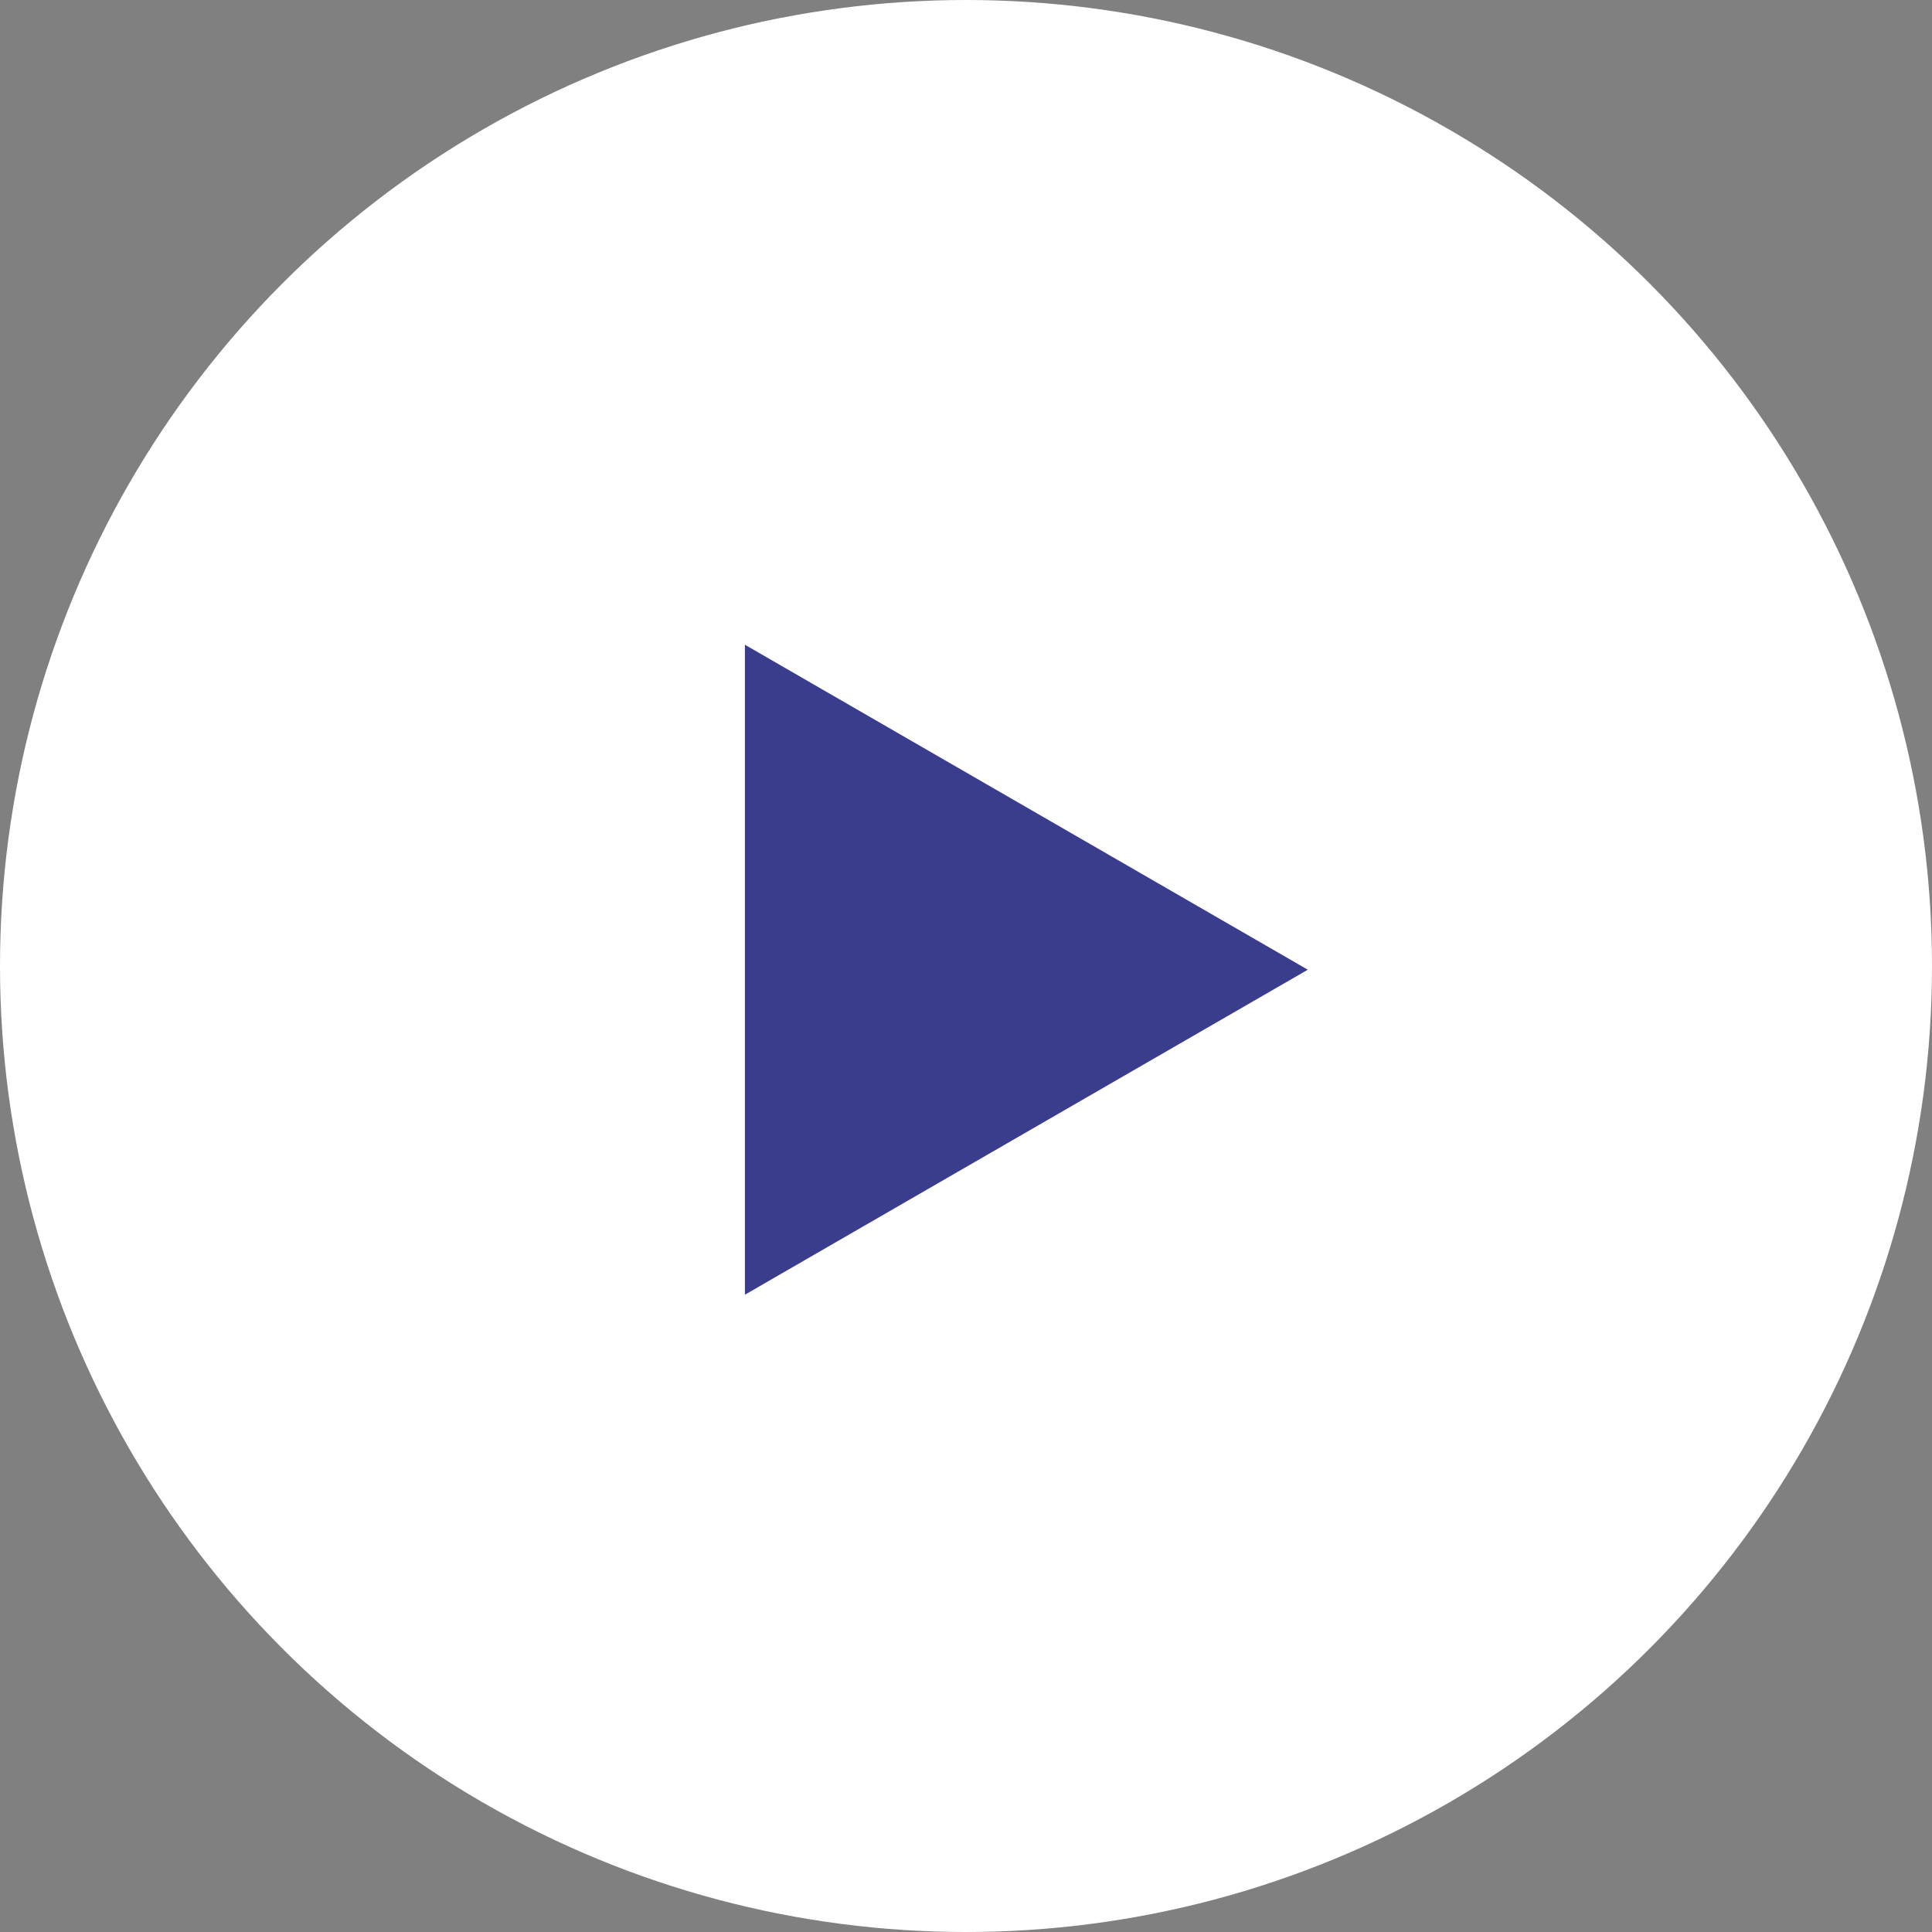
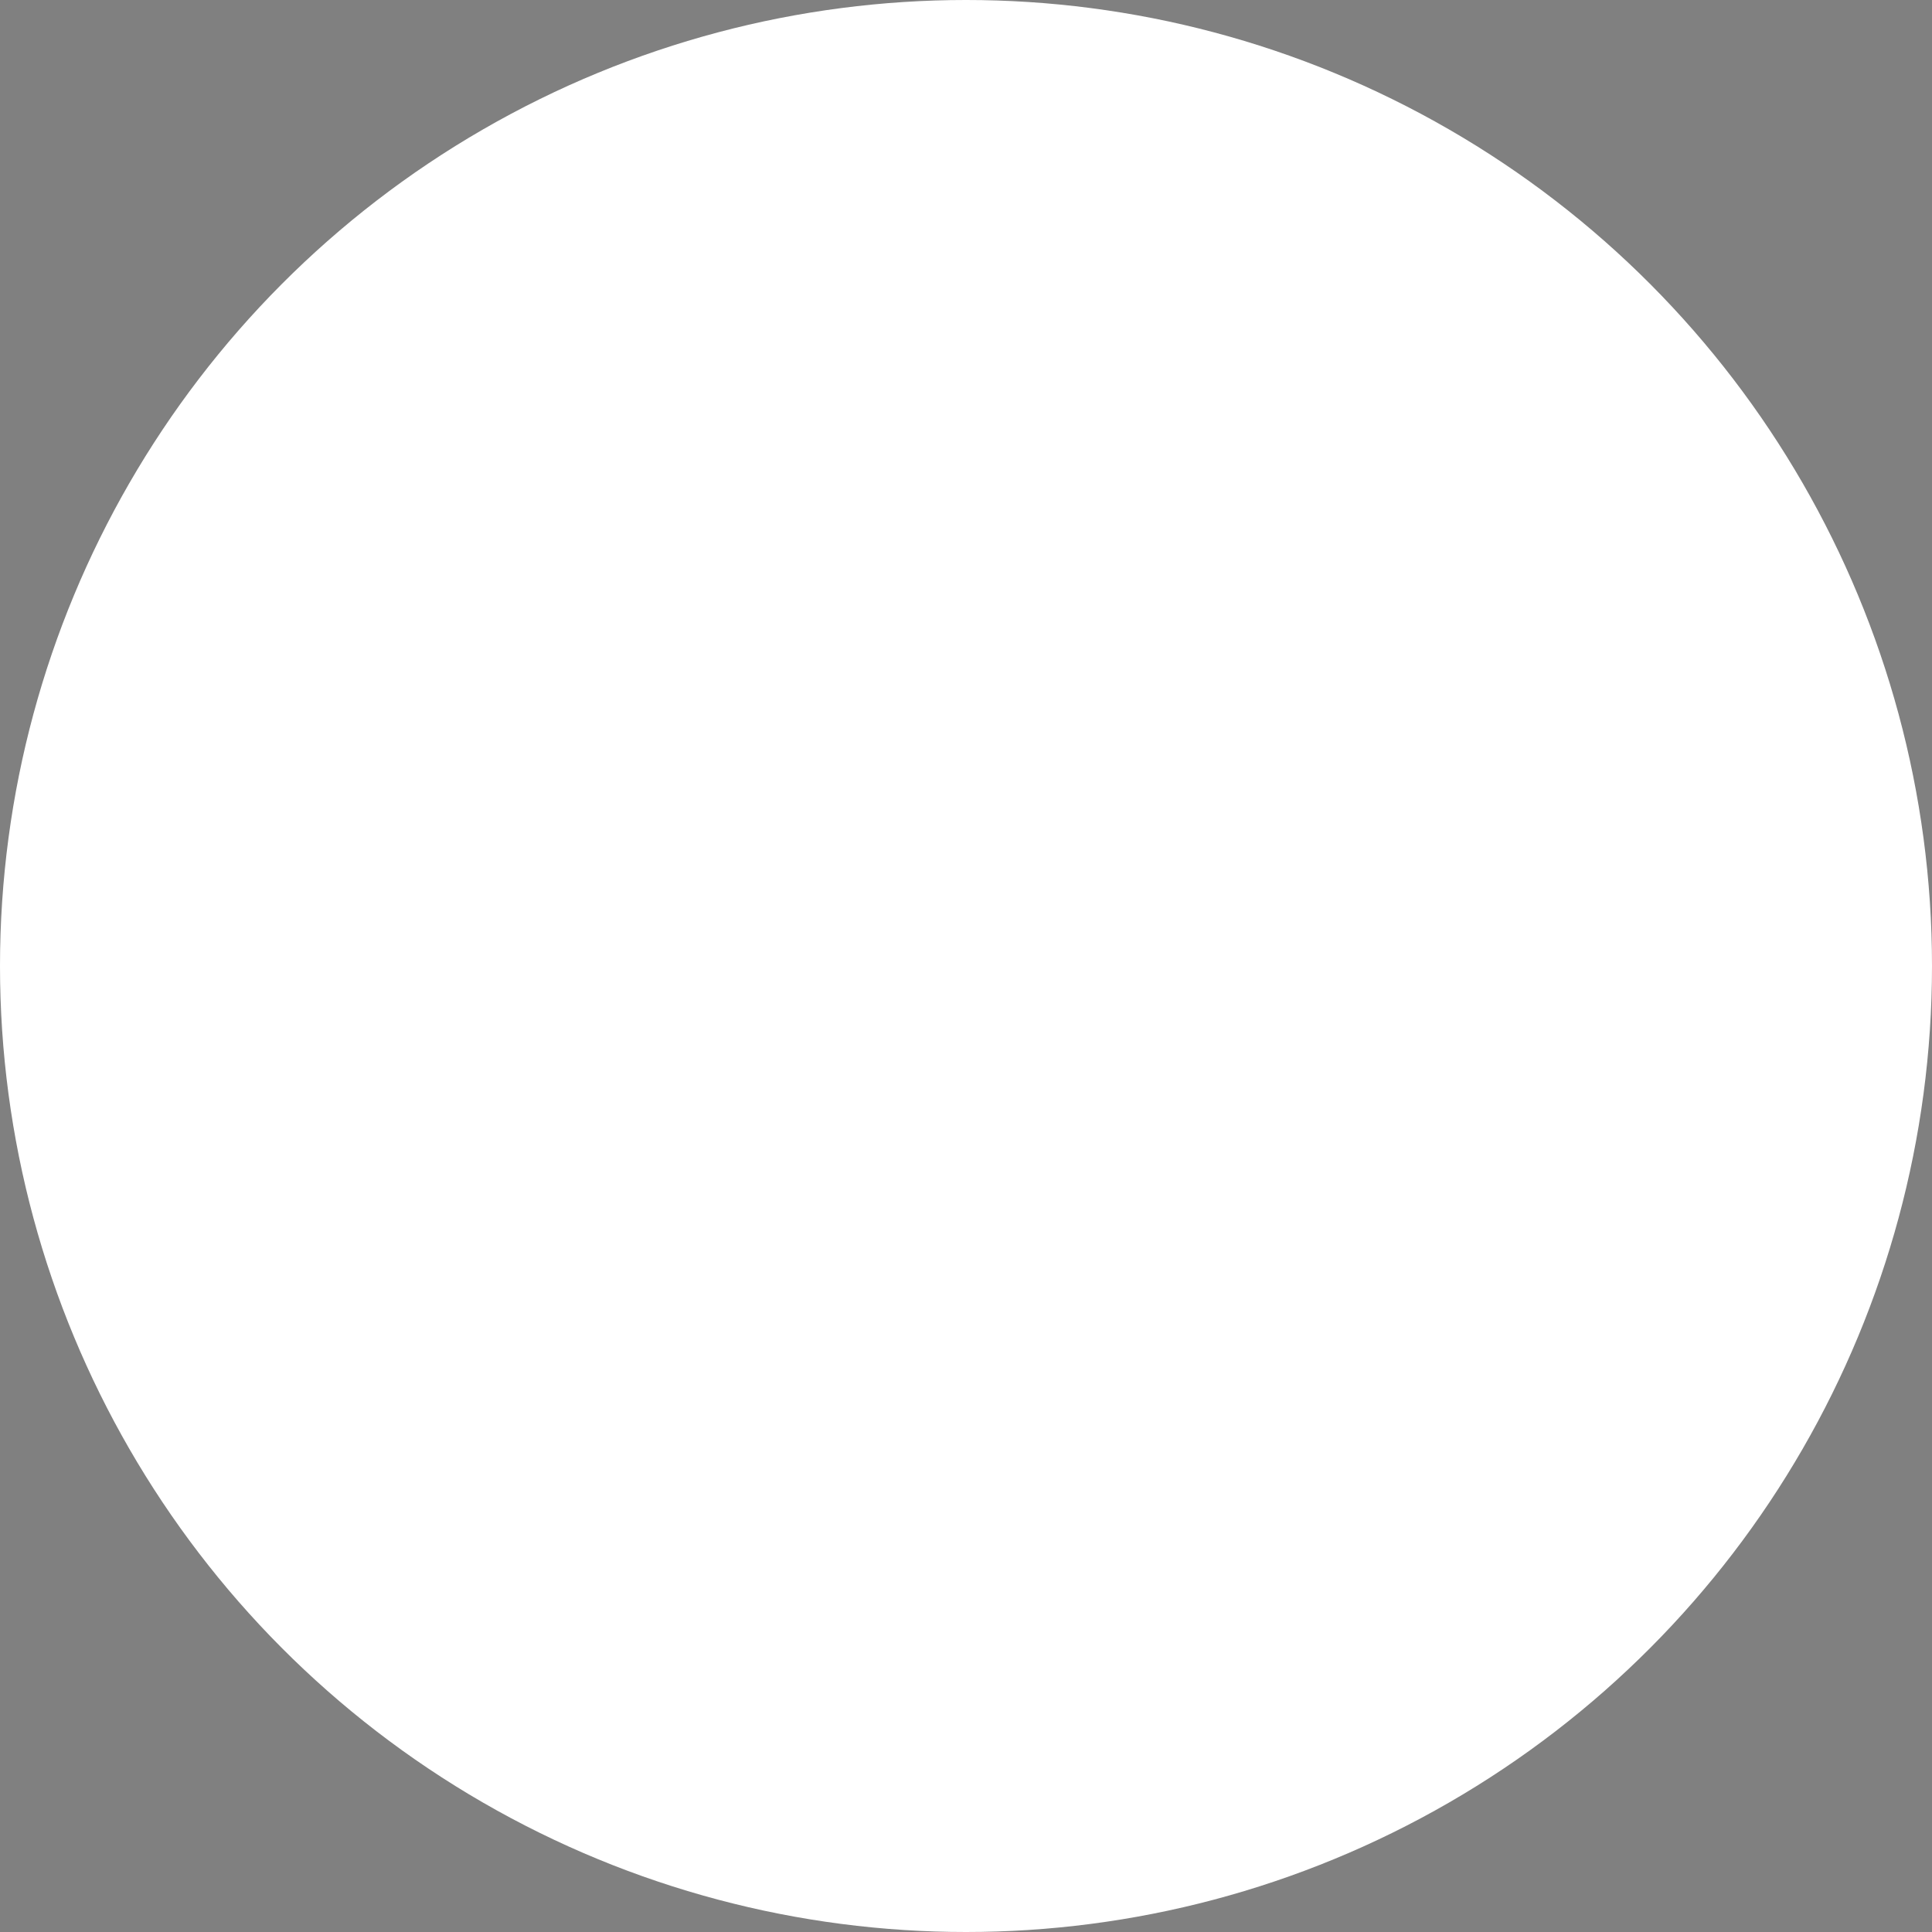
<svg xmlns="http://www.w3.org/2000/svg" width="67" height="67" viewBox="0 0 67 67" fill="none">
  <rect x="0" y="0" width="67" height="67" fill="#808080" stroke="none" />
  <circle cx="33.5" cy="33.5" r="33.5" fill="white" />
-   <path d="M45.353 33.629L25.833 44.899L25.833 22.359L45.353 33.629Z" fill="#3A3D8B" />
</svg>